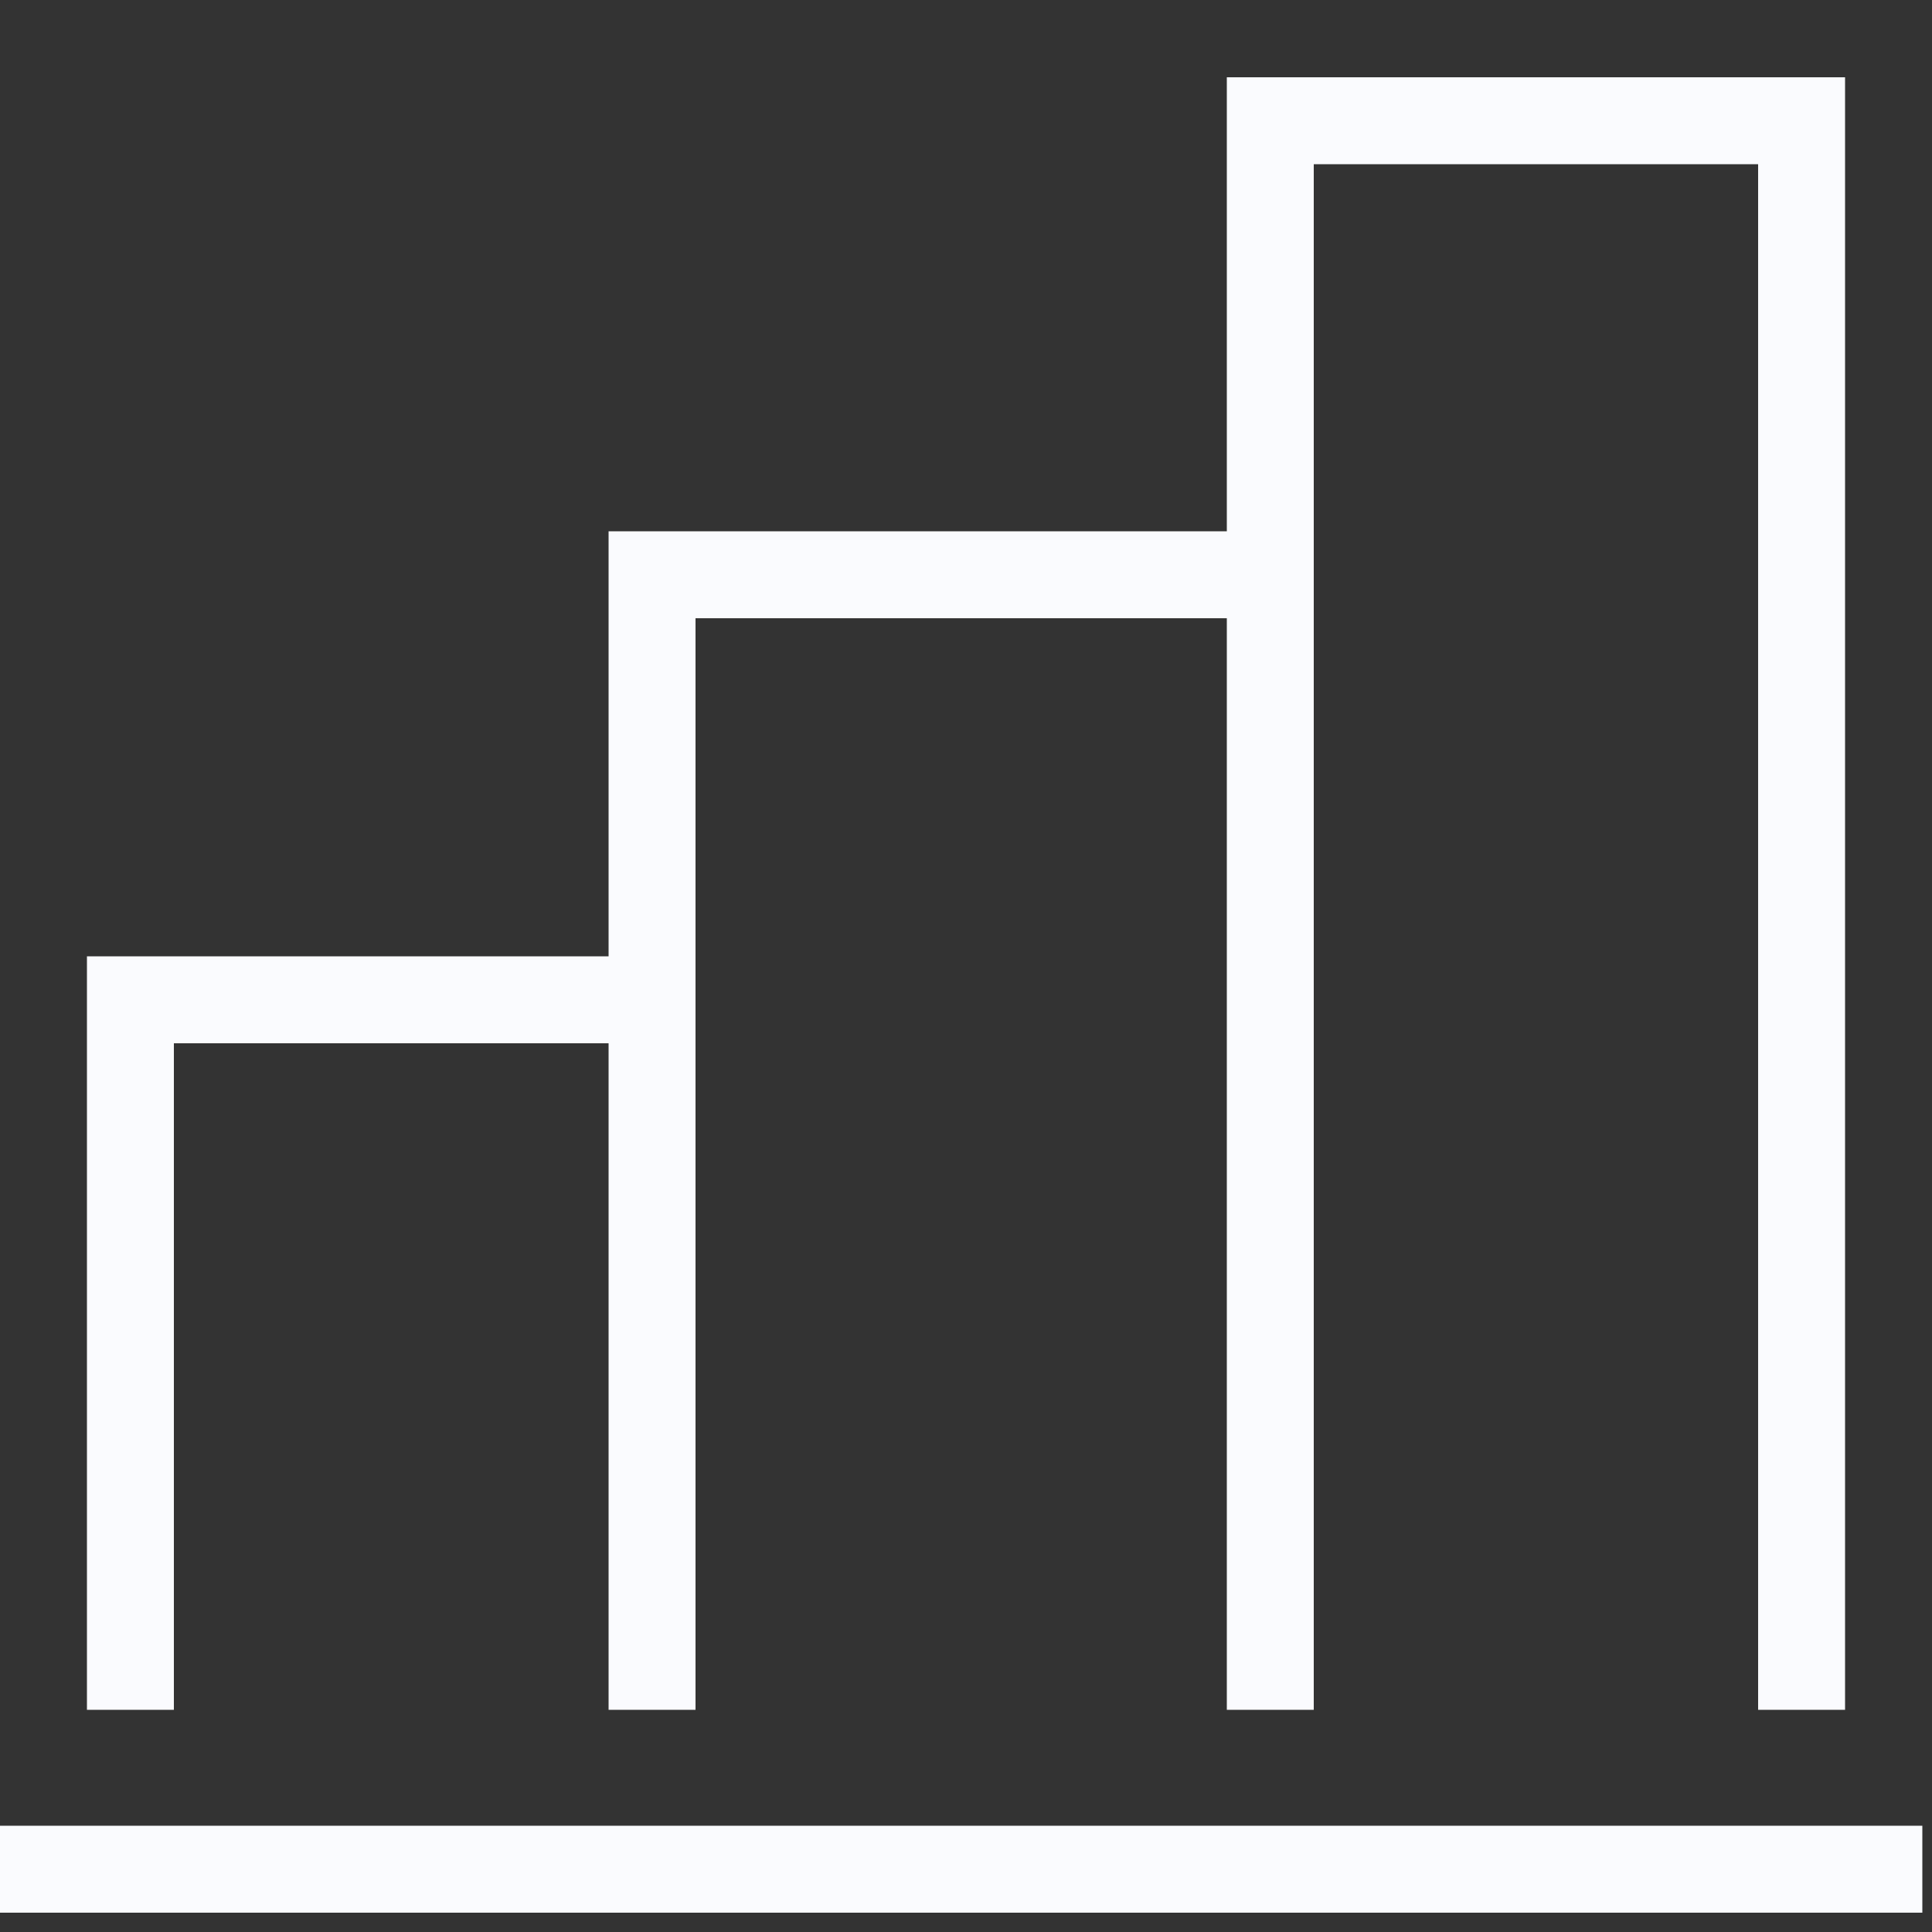
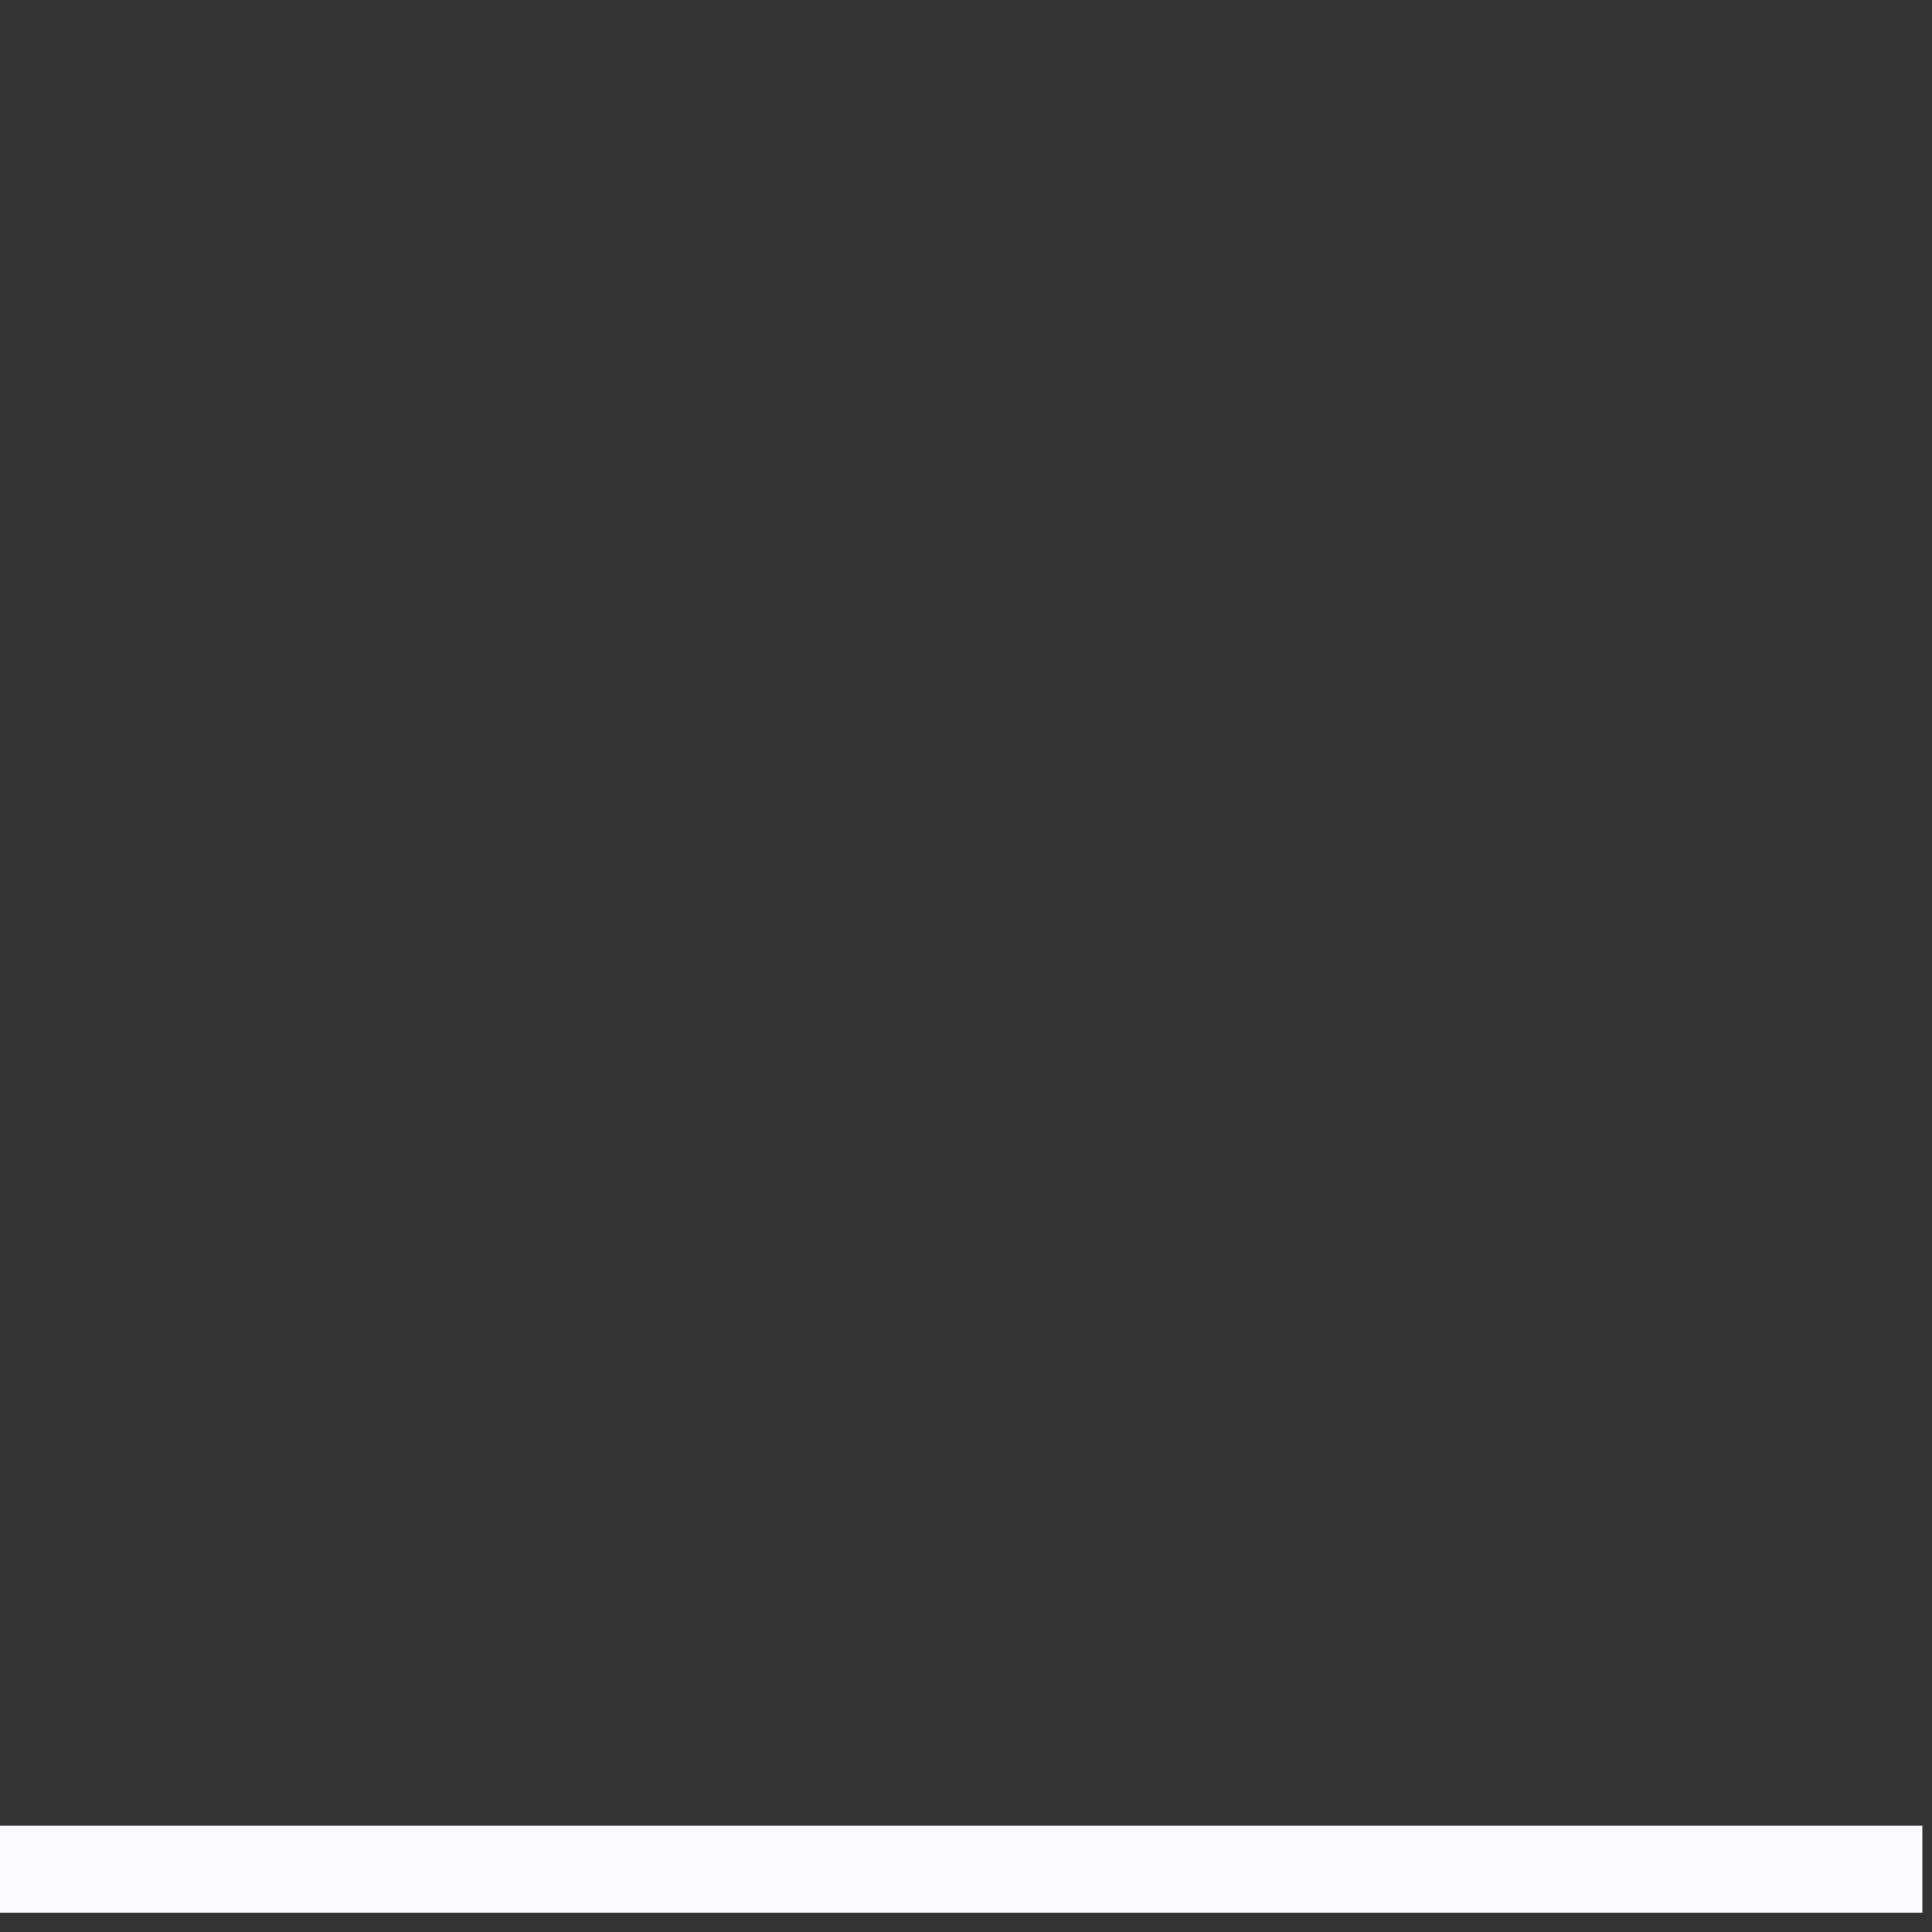
<svg xmlns="http://www.w3.org/2000/svg" version="1.1" id="Layer_1" x="0px" y="0px" width="20px" height="20px" viewBox="0 0 20 20" style="enable-background:new 0 0 20 20;" xml:space="preserve">
  <rect x="0" y="0" width="20" height="20" fill="#333333" stroke="none" />
  <style type="text/css">
	.st0{fill:#FAFBFE;}
</style>
  <g>
    <rect y="18.9" class="st0" width="19.9" height="0.9" />
-     <polygon class="st0" points="12.7,0.8 12.7,0.8 12.7,5.5 6.3,5.5 6.3,9.9 0.9,9.9 0.9,17.7 1.8,17.7 1.8,10.8 6.3,10.8 6.3,17.7    7.2,17.7 7.2,6.4 12.7,6.4 12.7,17.7 13.6,17.7 13.6,1.7 18.2,1.7 18.2,17.7 19.1,17.7 19.1,0.8 19.1,0.8  " />
  </g>
</svg>